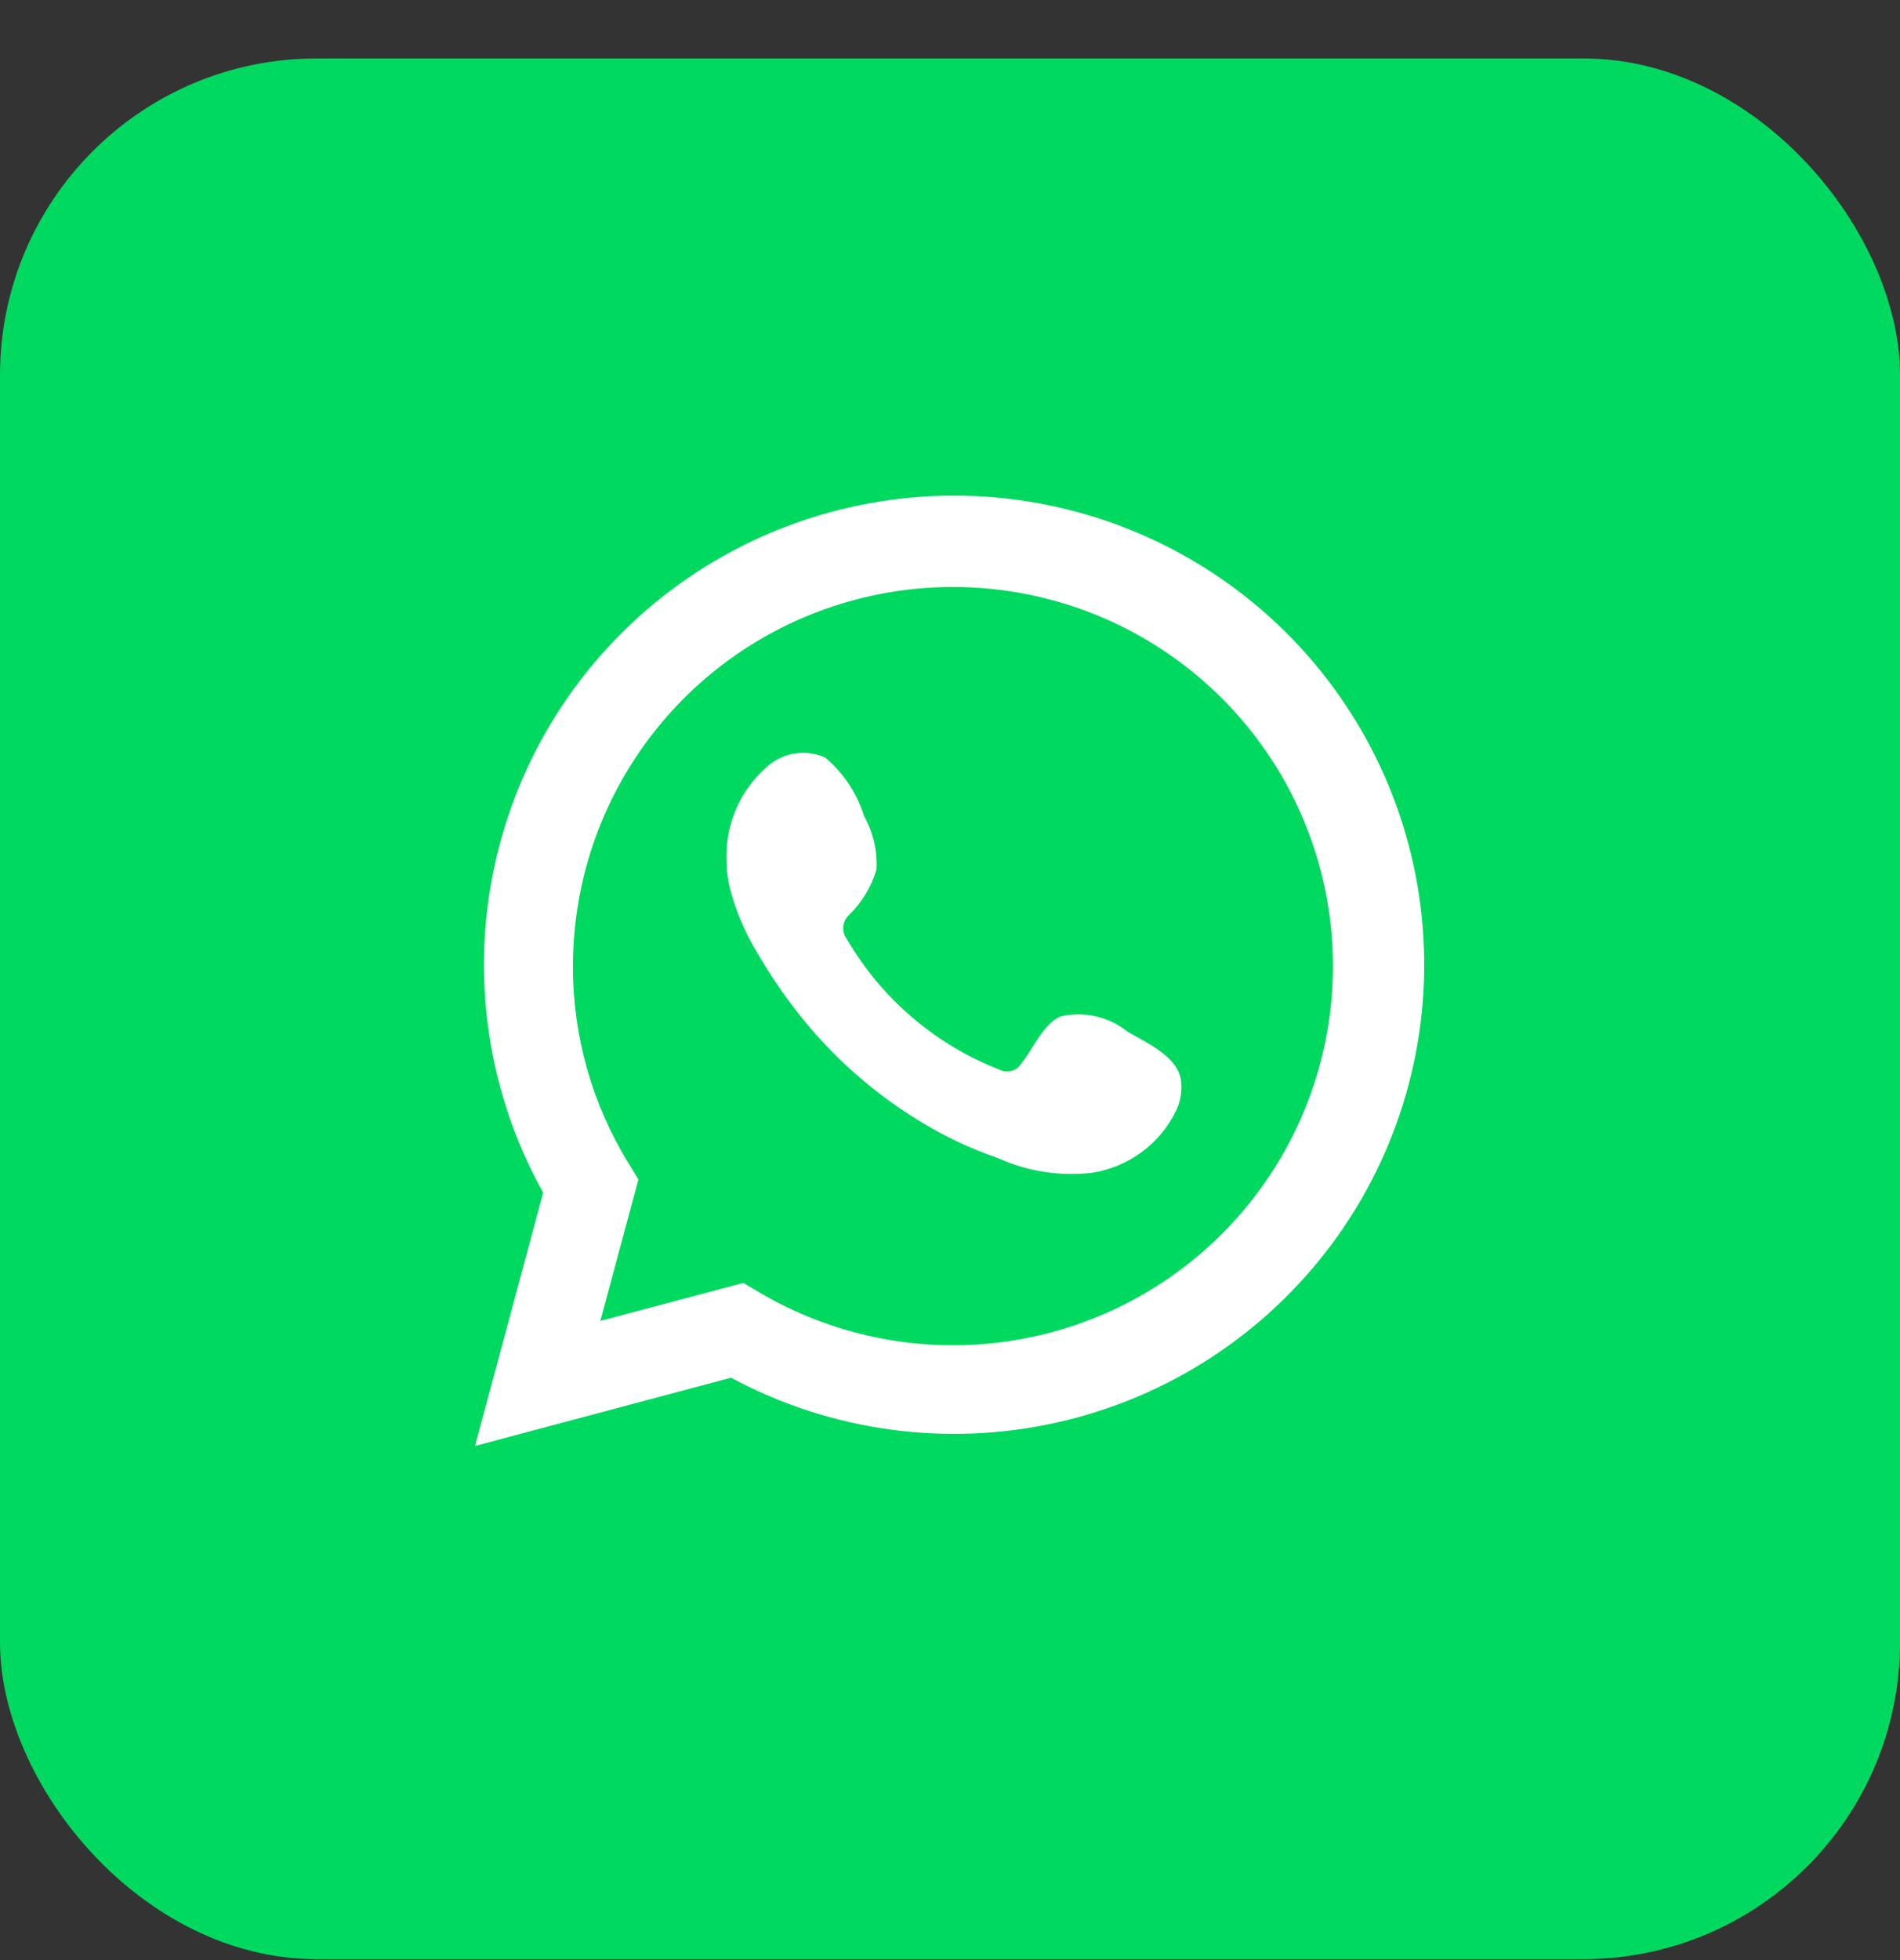
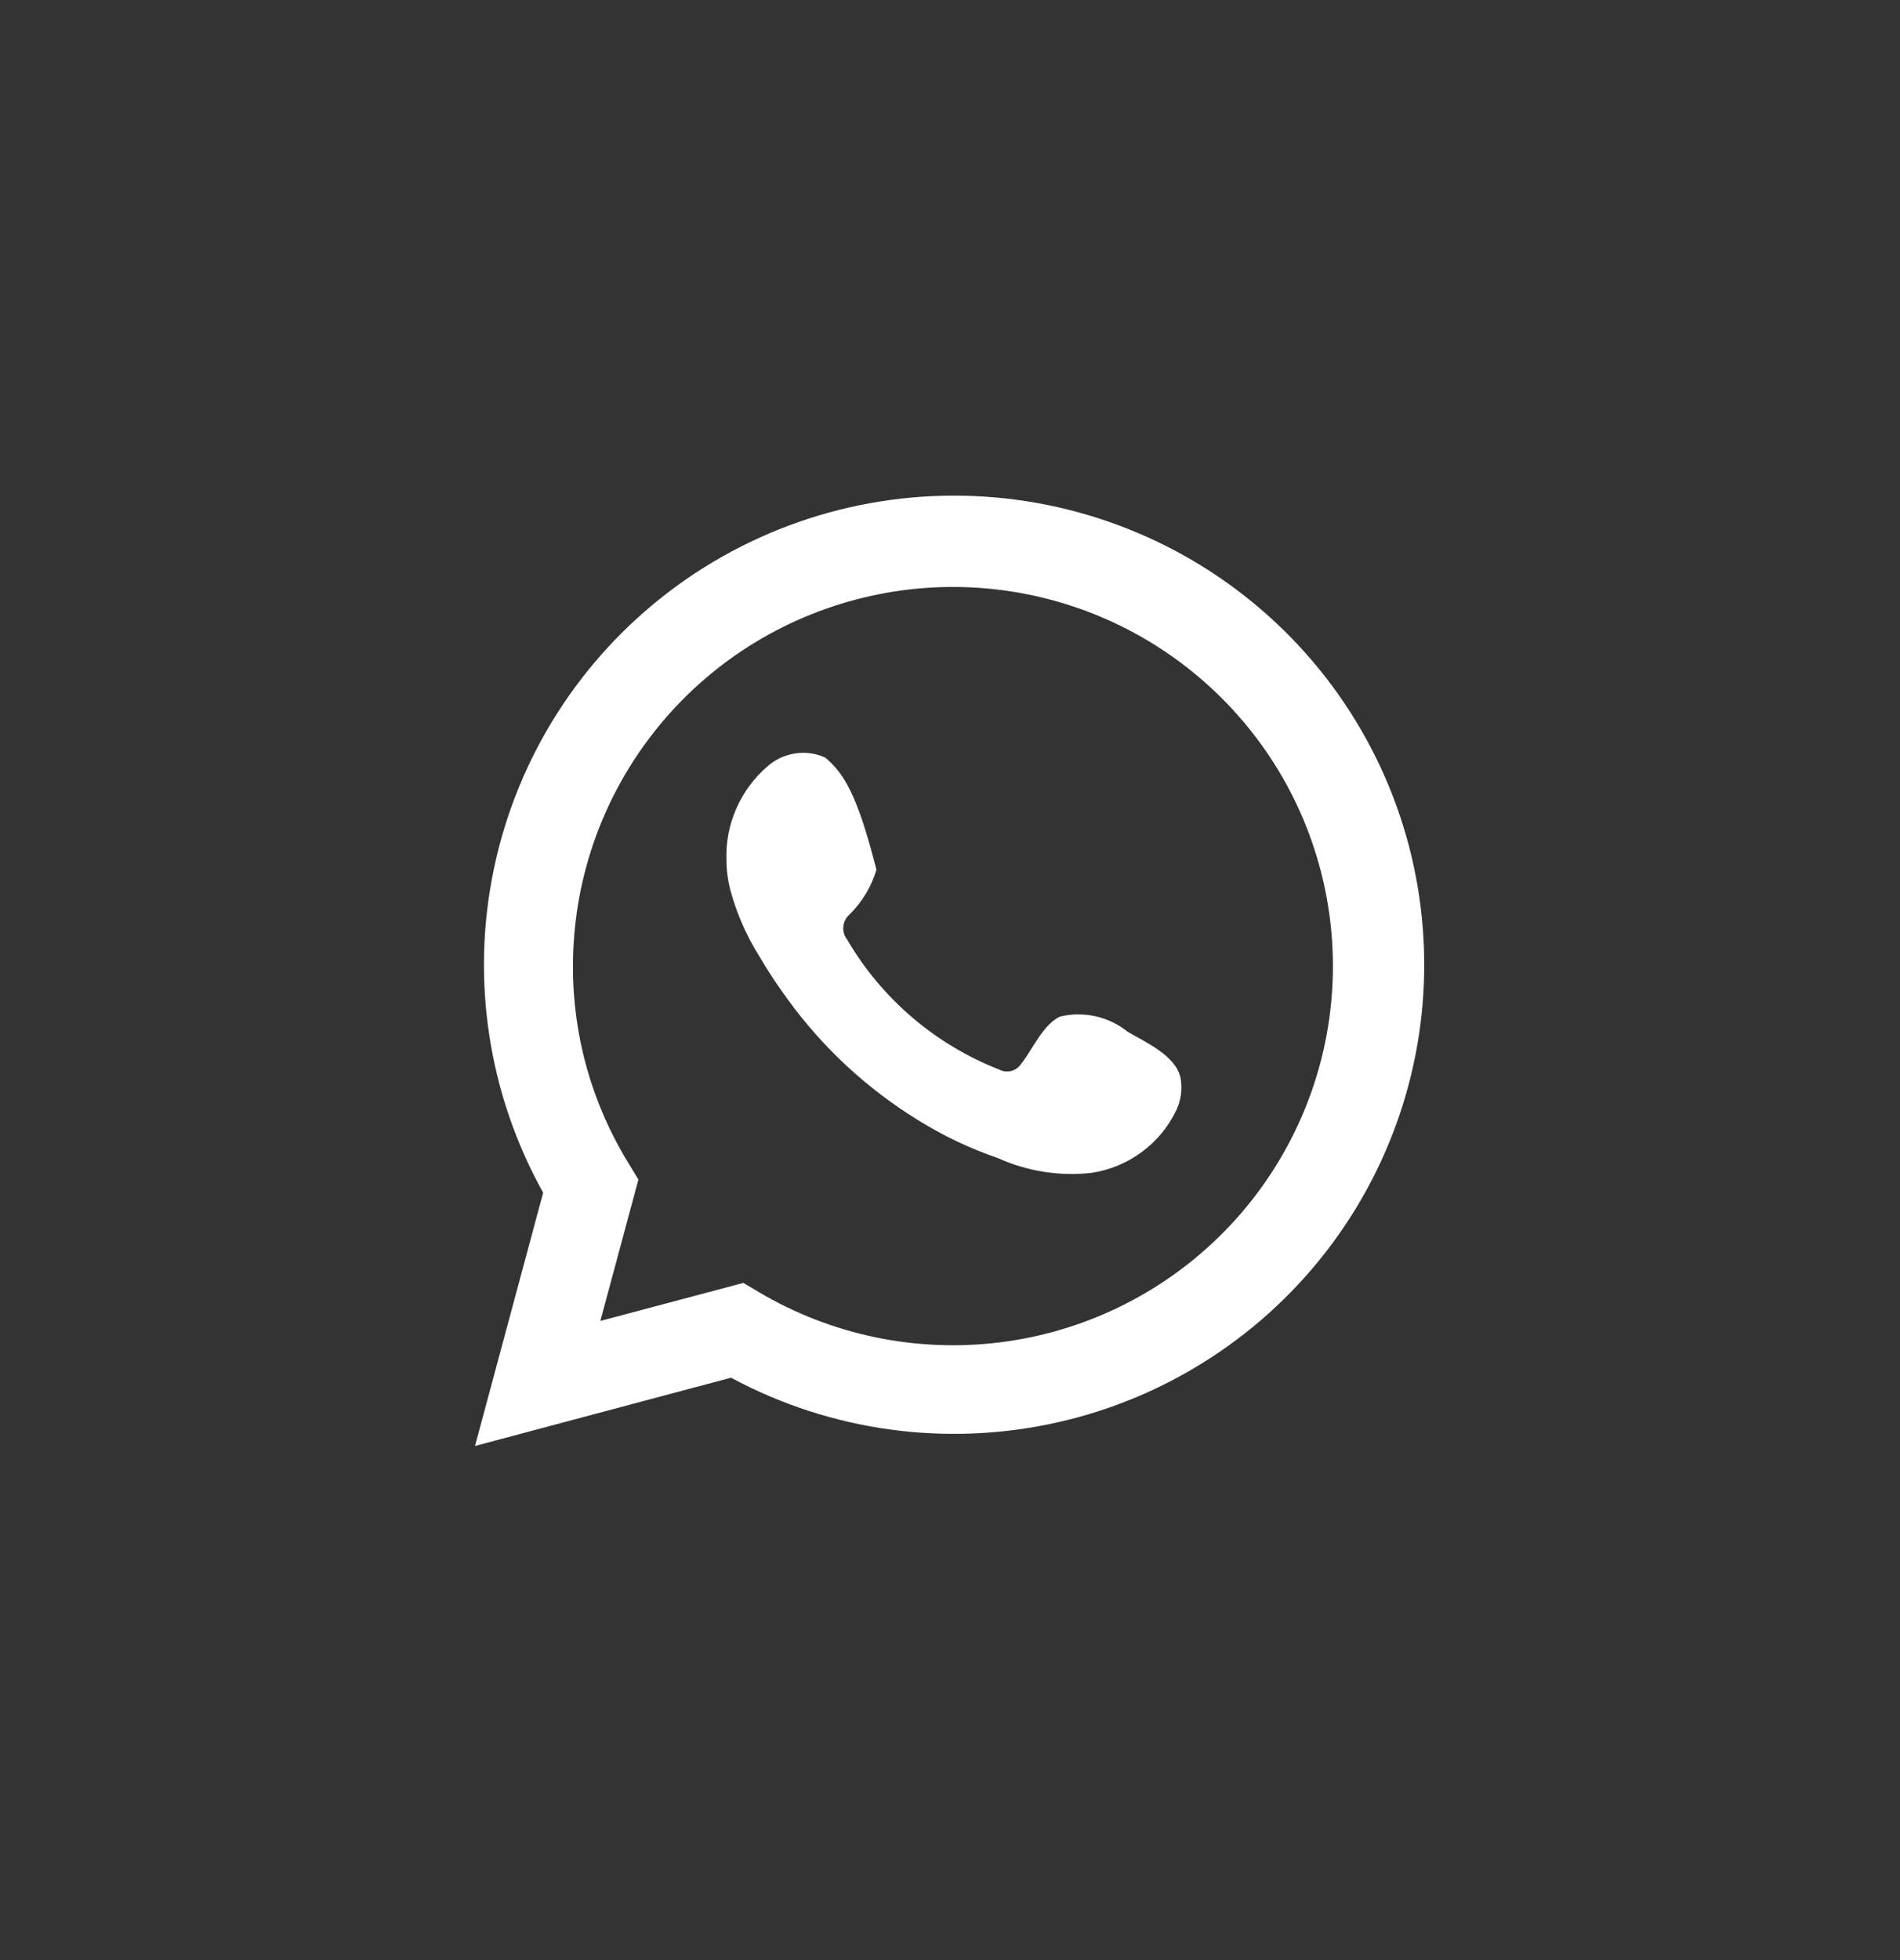
<svg xmlns="http://www.w3.org/2000/svg" width="32" height="33" viewBox="0 0 32 33" fill="none">
  <rect x="0" y="0" width="32" height="33" fill="#333333" stroke="none" />
-   <rect y="0.984" width="32" height="32" rx="5.333" fill="#00D95F" />
  <path d="M8 24.344L9.148 20.08C8.222 18.418 7.928 16.48 8.32 14.62C8.711 12.759 9.762 11.103 11.279 9.953C12.797 8.803 14.679 8.238 16.581 8.361C18.482 8.484 20.275 9.286 21.631 10.621C22.988 11.957 23.816 13.735 23.963 15.63C24.111 17.525 23.569 19.41 22.436 20.938C21.303 22.466 19.655 23.536 17.796 23.95C15.936 24.365 13.989 24.097 12.312 23.195L8 24.344ZM12.52 21.599L12.786 21.757C14.001 22.475 15.42 22.772 16.822 22.602C18.224 22.432 19.53 21.804 20.537 20.816C21.544 19.828 22.195 18.536 22.389 17.14C22.582 15.745 22.308 14.325 21.608 13.101C20.907 11.878 19.821 10.92 18.518 10.376C17.215 9.833 15.769 9.734 14.404 10.097C13.039 10.459 11.832 11.261 10.973 12.379C10.113 13.496 9.648 14.866 9.65 16.275C9.648 17.443 9.972 18.588 10.585 19.584L10.752 19.859L10.111 22.239L12.52 21.599Z" fill="white" />
-   <path fill-rule="evenodd" clip-rule="evenodd" d="M18.991 17.37C18.835 17.244 18.652 17.156 18.456 17.111C18.26 17.067 18.057 17.067 17.861 17.113C17.568 17.235 17.378 17.695 17.188 17.924C17.148 17.98 17.089 18.018 17.023 18.033C16.956 18.048 16.886 18.038 16.826 18.006C15.751 17.585 14.85 16.815 14.268 15.819C14.219 15.757 14.195 15.678 14.203 15.599C14.211 15.52 14.249 15.447 14.309 15.395C14.521 15.186 14.676 14.927 14.761 14.643C14.78 14.328 14.708 14.015 14.553 13.741C14.434 13.356 14.206 13.014 13.898 12.754C13.739 12.682 13.562 12.658 13.39 12.685C13.218 12.711 13.056 12.787 12.926 12.902C12.7 13.097 12.52 13.34 12.401 13.613C12.281 13.886 12.224 14.182 12.235 14.48C12.235 14.648 12.257 14.814 12.298 14.976C12.403 15.366 12.564 15.738 12.777 16.081C12.931 16.343 13.098 16.598 13.279 16.842C13.866 17.647 14.604 18.329 15.453 18.853C15.878 19.119 16.333 19.335 16.808 19.498C17.302 19.721 17.847 19.807 18.386 19.746C18.693 19.699 18.983 19.578 19.232 19.394C19.482 19.209 19.681 18.966 19.814 18.686C19.892 18.517 19.916 18.328 19.882 18.145C19.8 17.771 19.299 17.55 18.991 17.37Z" fill="white" />
+   <path fill-rule="evenodd" clip-rule="evenodd" d="M18.991 17.37C18.835 17.244 18.652 17.156 18.456 17.111C18.26 17.067 18.057 17.067 17.861 17.113C17.568 17.235 17.378 17.695 17.188 17.924C17.148 17.98 17.089 18.018 17.023 18.033C16.956 18.048 16.886 18.038 16.826 18.006C15.751 17.585 14.85 16.815 14.268 15.819C14.219 15.757 14.195 15.678 14.203 15.599C14.211 15.52 14.249 15.447 14.309 15.395C14.521 15.186 14.676 14.927 14.761 14.643C14.434 13.356 14.206 13.014 13.898 12.754C13.739 12.682 13.562 12.658 13.39 12.685C13.218 12.711 13.056 12.787 12.926 12.902C12.7 13.097 12.52 13.34 12.401 13.613C12.281 13.886 12.224 14.182 12.235 14.48C12.235 14.648 12.257 14.814 12.298 14.976C12.403 15.366 12.564 15.738 12.777 16.081C12.931 16.343 13.098 16.598 13.279 16.842C13.866 17.647 14.604 18.329 15.453 18.853C15.878 19.119 16.333 19.335 16.808 19.498C17.302 19.721 17.847 19.807 18.386 19.746C18.693 19.699 18.983 19.578 19.232 19.394C19.482 19.209 19.681 18.966 19.814 18.686C19.892 18.517 19.916 18.328 19.882 18.145C19.8 17.771 19.299 17.55 18.991 17.37Z" fill="white" />
</svg>